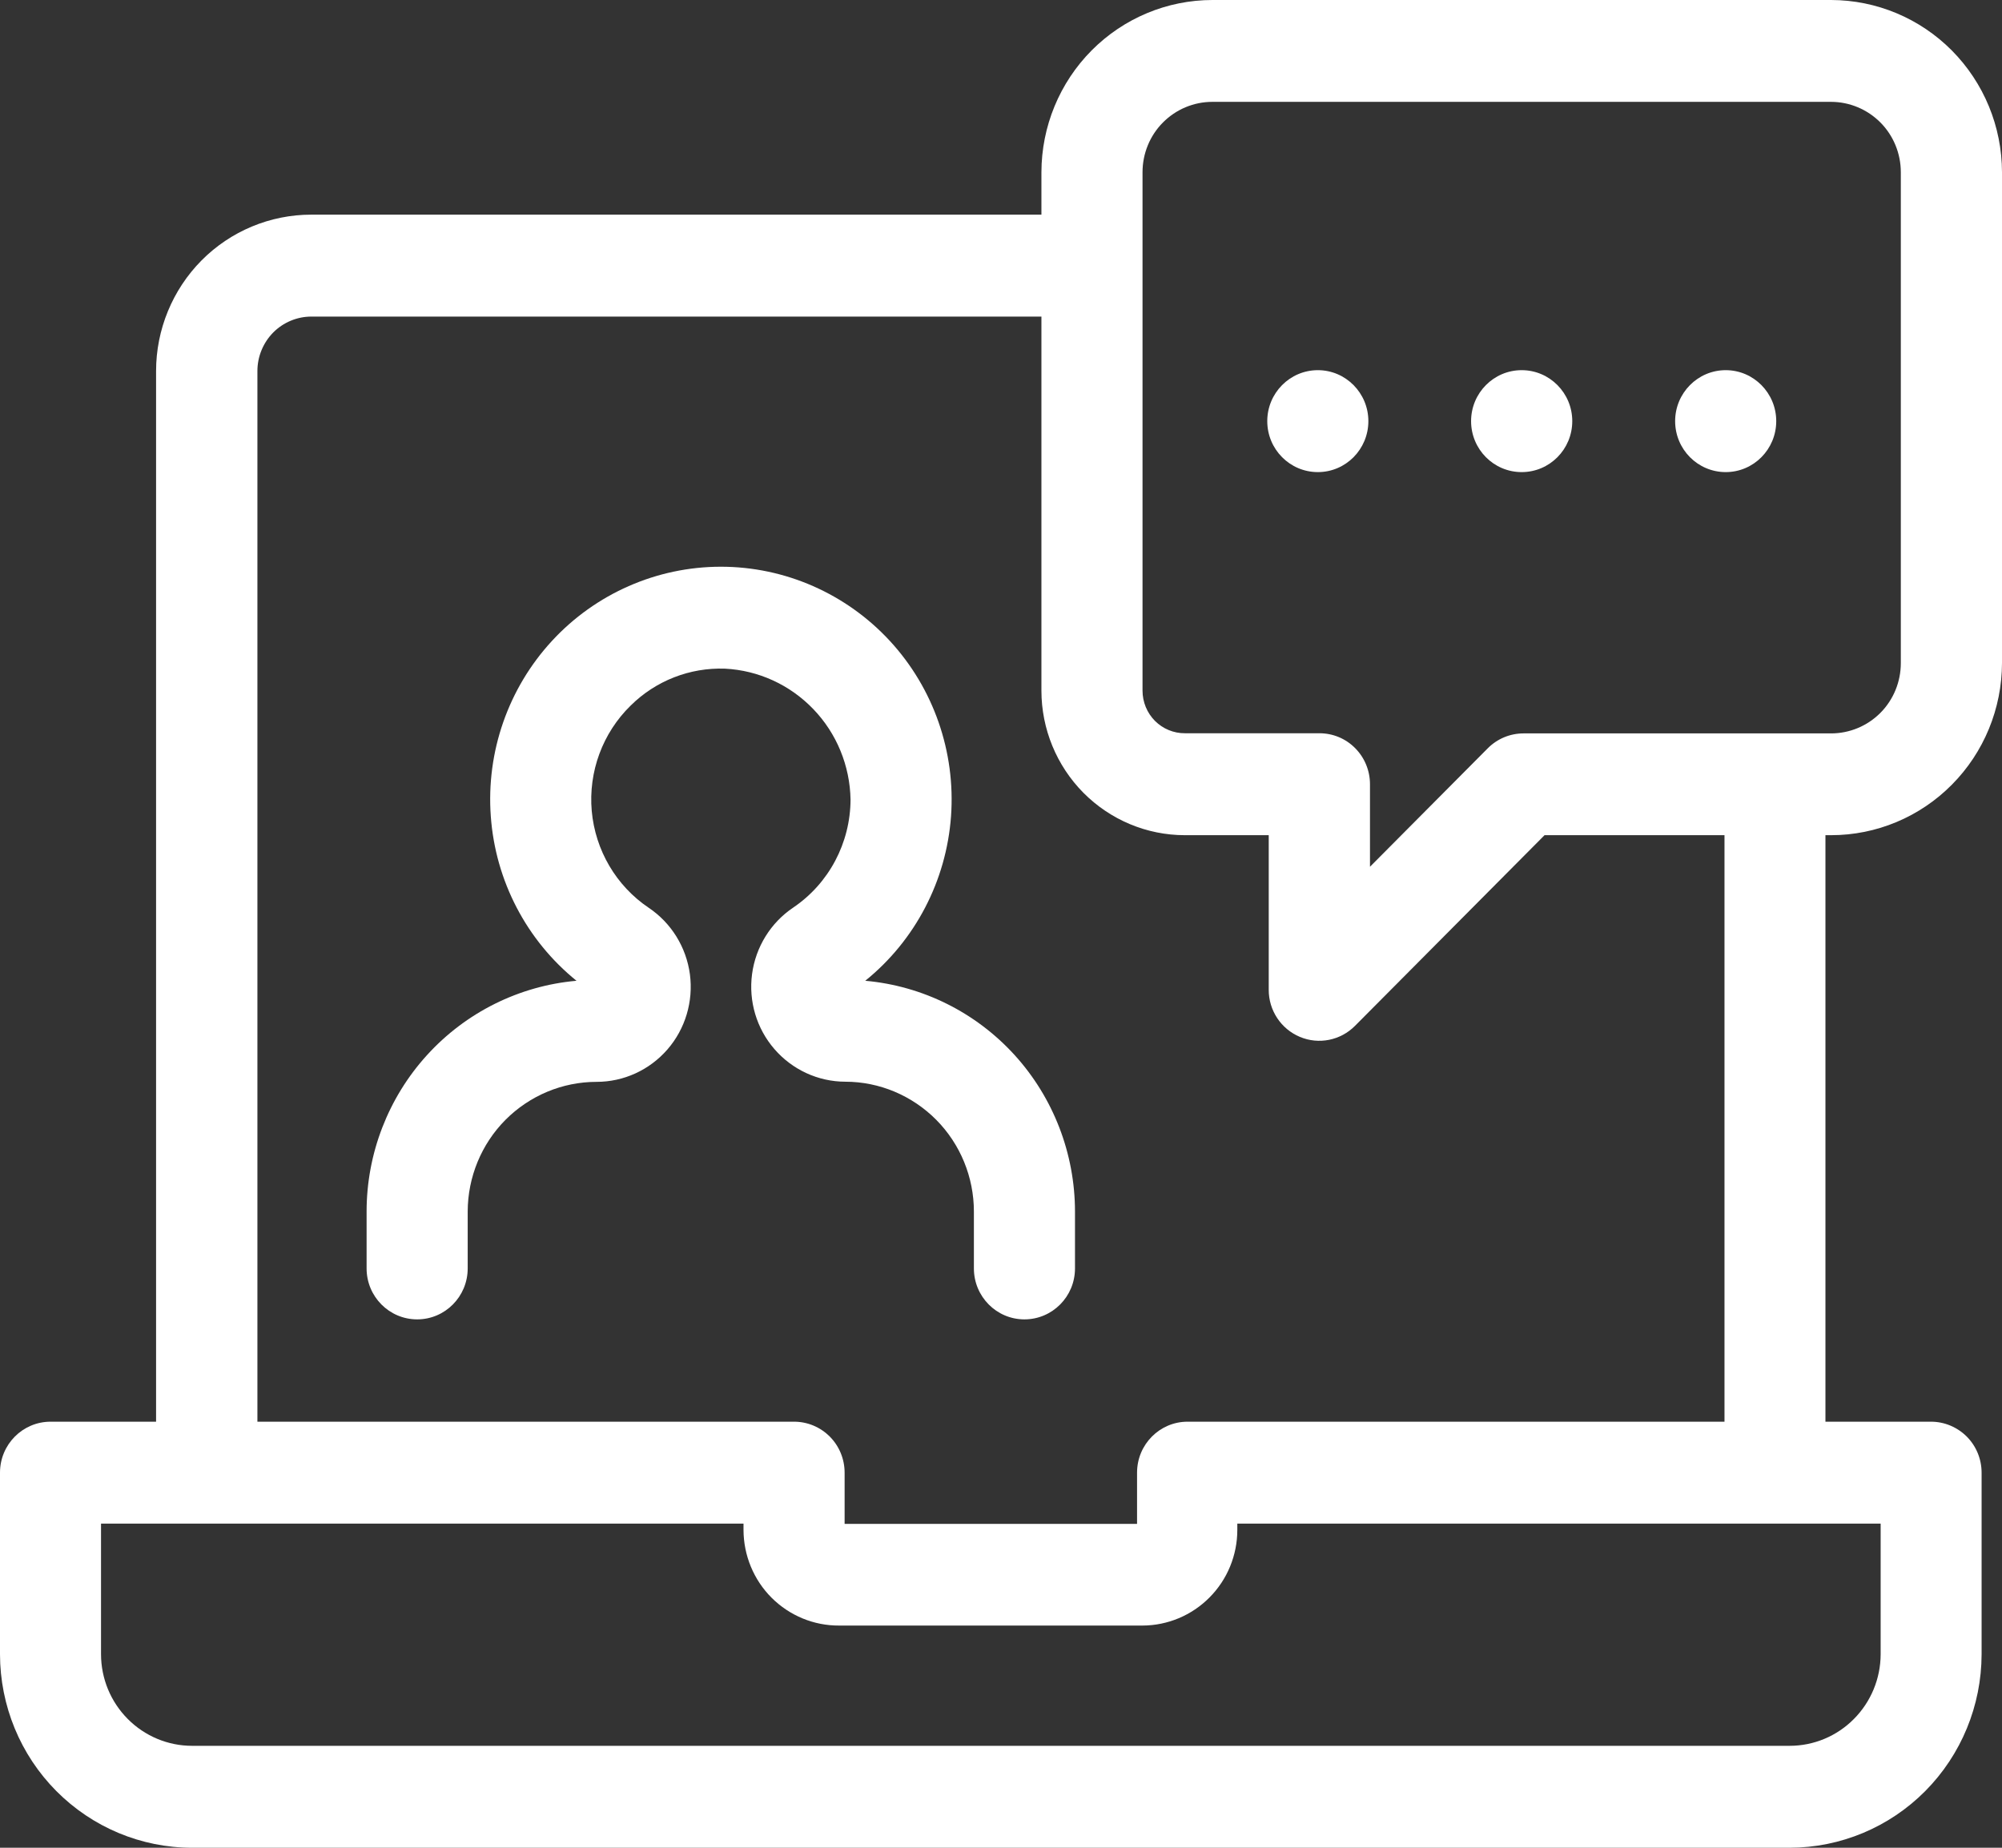
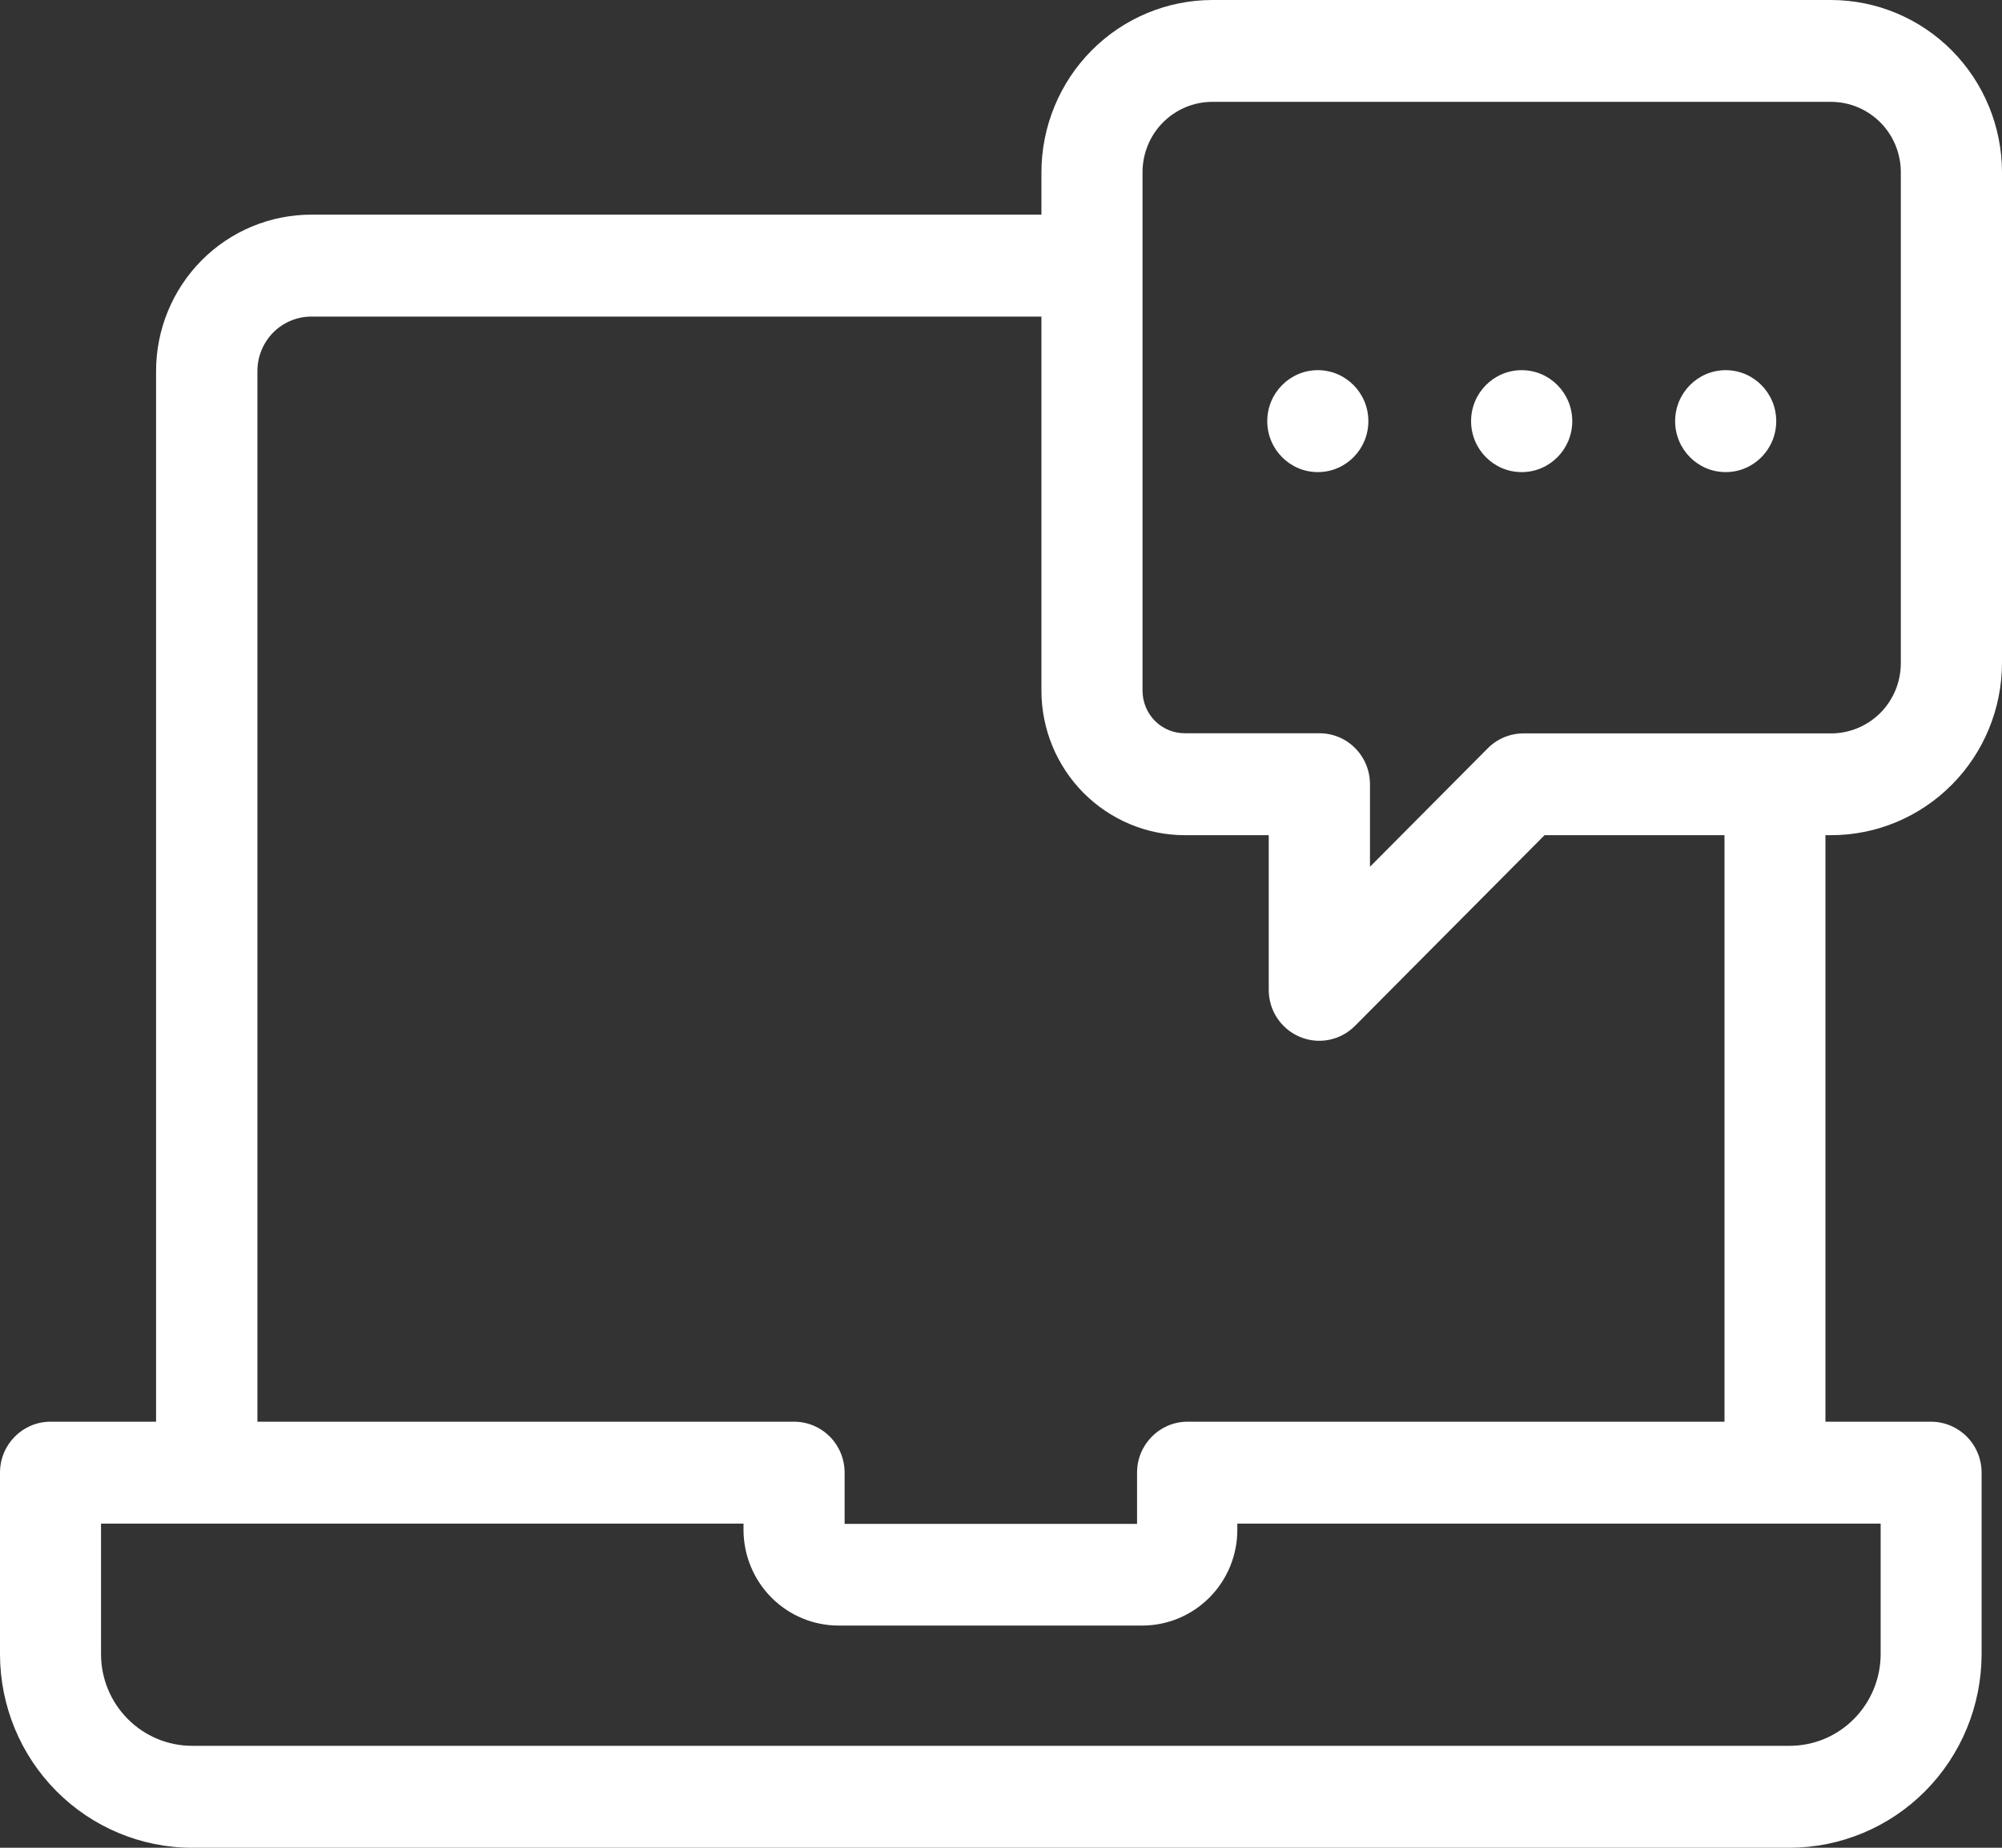
<svg xmlns="http://www.w3.org/2000/svg" width="26" height="24" viewBox="0 0 26 24" fill="none">
  <rect x="0" y="0" width="26" height="24" fill="#333333" stroke="none" />
-   <path d="M12.648 15.736V16.475C12.648 16.841 12.942 17.137 13.304 17.137C13.667 17.137 13.961 16.841 13.961 16.475V15.736C13.96 14.984 13.681 14.259 13.177 13.704C12.673 13.15 11.981 12.805 11.237 12.739C11.887 12.214 12.29 11.44 12.351 10.602C12.411 9.765 12.124 8.94 11.557 8.325C10.99 7.711 10.195 7.361 9.362 7.361C8.53 7.361 7.734 7.711 7.168 8.325C6.601 8.94 6.313 9.765 6.374 10.602C6.434 11.44 6.838 12.214 7.487 12.739C6.743 12.805 6.051 13.149 5.546 13.704C5.042 14.258 4.761 14.984 4.761 15.736V16.475C4.761 16.841 5.055 17.137 5.418 17.137C5.78 17.137 6.074 16.841 6.074 16.475V15.736C6.075 15.29 6.251 14.861 6.565 14.545C6.879 14.23 7.304 14.052 7.747 14.052C8.1 14.052 8.435 13.899 8.668 13.631C8.9 13.364 9.006 13.008 8.96 12.656C8.913 12.303 8.718 11.988 8.425 11.791C8.002 11.506 7.731 11.044 7.685 10.534C7.64 10.024 7.826 9.52 8.191 9.164C8.516 8.842 8.959 8.669 9.415 8.685C9.85 8.707 10.26 8.895 10.563 9.211C10.866 9.526 11.038 9.946 11.046 10.385C11.044 10.948 10.766 11.474 10.302 11.788C10.009 11.985 9.814 12.3 9.767 12.652C9.72 13.004 9.826 13.36 10.058 13.627C10.29 13.895 10.625 14.049 10.977 14.05C11.421 14.05 11.845 14.229 12.159 14.545C12.472 14.861 12.648 15.29 12.648 15.736L12.648 15.736Z" fill="white" />
  <path d="M23.78 0H15.747C15.158 0 14.593 0.236 14.177 0.655C13.76 1.075 13.526 1.644 13.525 2.237V2.788H4.042C3.508 2.788 2.995 3.002 2.617 3.383C2.24 3.764 2.027 4.281 2.027 4.819V18.466H0.657C0.294 18.466 0 18.762 0 19.128V21.487C0.001 22.154 0.264 22.793 0.732 23.264C1.2 23.735 1.834 24 2.495 24H23.242C23.903 23.999 24.537 23.734 25.004 23.263C25.471 22.792 25.734 22.153 25.735 21.487V19.128C25.735 18.952 25.666 18.784 25.543 18.66C25.419 18.536 25.252 18.466 25.078 18.466H23.707V10.848H23.781C24.369 10.848 24.933 10.612 25.349 10.192C25.765 9.773 25.999 9.204 26 8.611V2.237C25.999 1.644 25.765 1.076 25.349 0.656C24.933 0.237 24.369 0.001 23.781 4.72572e-05L23.78 0ZM3.343 4.819C3.343 4.632 3.417 4.452 3.548 4.319C3.679 4.187 3.858 4.112 4.044 4.112H13.525V8.971C13.525 9.468 13.722 9.946 14.071 10.298C14.42 10.649 14.893 10.848 15.387 10.848H16.477V12.855H16.477C16.476 13.123 16.636 13.365 16.882 13.468C17.127 13.571 17.41 13.514 17.598 13.324L20.059 10.848H22.396V18.466H15.423C15.061 18.466 14.767 18.762 14.767 19.128V19.793H10.969V19.128C10.969 18.952 10.9 18.784 10.777 18.66C10.654 18.536 10.487 18.466 10.313 18.466H3.343L3.343 4.819ZM24.424 19.79V21.487C24.423 21.803 24.298 22.105 24.076 22.328C23.855 22.551 23.555 22.676 23.242 22.676H2.494C2.181 22.676 1.88 22.55 1.659 22.327C1.437 22.104 1.312 21.801 1.312 21.485V19.79H9.656V19.872C9.657 20.203 9.788 20.52 10.021 20.753C10.255 20.986 10.57 21.116 10.898 21.114H14.838C15.164 21.113 15.477 20.982 15.708 20.749C15.939 20.517 16.069 20.201 16.069 19.872V19.79L24.424 19.79ZM24.686 8.613L24.686 8.613C24.686 8.855 24.591 9.088 24.421 9.259C24.251 9.43 24.02 9.526 23.78 9.526H19.786C19.611 9.526 19.444 9.596 19.321 9.72L17.792 11.258V10.186C17.792 10.01 17.723 9.842 17.6 9.718C17.477 9.593 17.31 9.524 17.136 9.524H15.389C15.243 9.525 15.103 9.467 14.999 9.363C14.896 9.259 14.838 9.118 14.838 8.97V2.237C14.838 1.995 14.933 1.762 15.103 1.591C15.273 1.42 15.503 1.323 15.744 1.323H23.78C24.02 1.323 24.251 1.42 24.421 1.591C24.591 1.762 24.686 1.995 24.686 2.237L24.686 8.613Z" fill="white" />
  <path d="M20.419 5.47C20.419 5.836 20.125 6.132 19.762 6.132C19.399 6.132 19.105 5.836 19.105 5.47C19.105 5.105 19.399 4.808 19.762 4.808C20.125 4.808 20.419 5.105 20.419 5.47Z" fill="white" />
  <path d="M23.068 5.47C23.068 5.836 22.774 6.132 22.412 6.132C22.049 6.132 21.755 5.836 21.755 5.47C21.755 5.105 22.049 4.808 22.412 4.808C22.774 4.808 23.068 5.105 23.068 5.47Z" fill="white" />
  <path d="M17.771 5.47C17.771 5.836 17.477 6.132 17.115 6.132C16.752 6.132 16.458 5.836 16.458 5.47C16.458 5.105 16.752 4.808 17.115 4.808C17.477 4.808 17.771 5.105 17.771 5.47Z" fill="white" />
</svg>